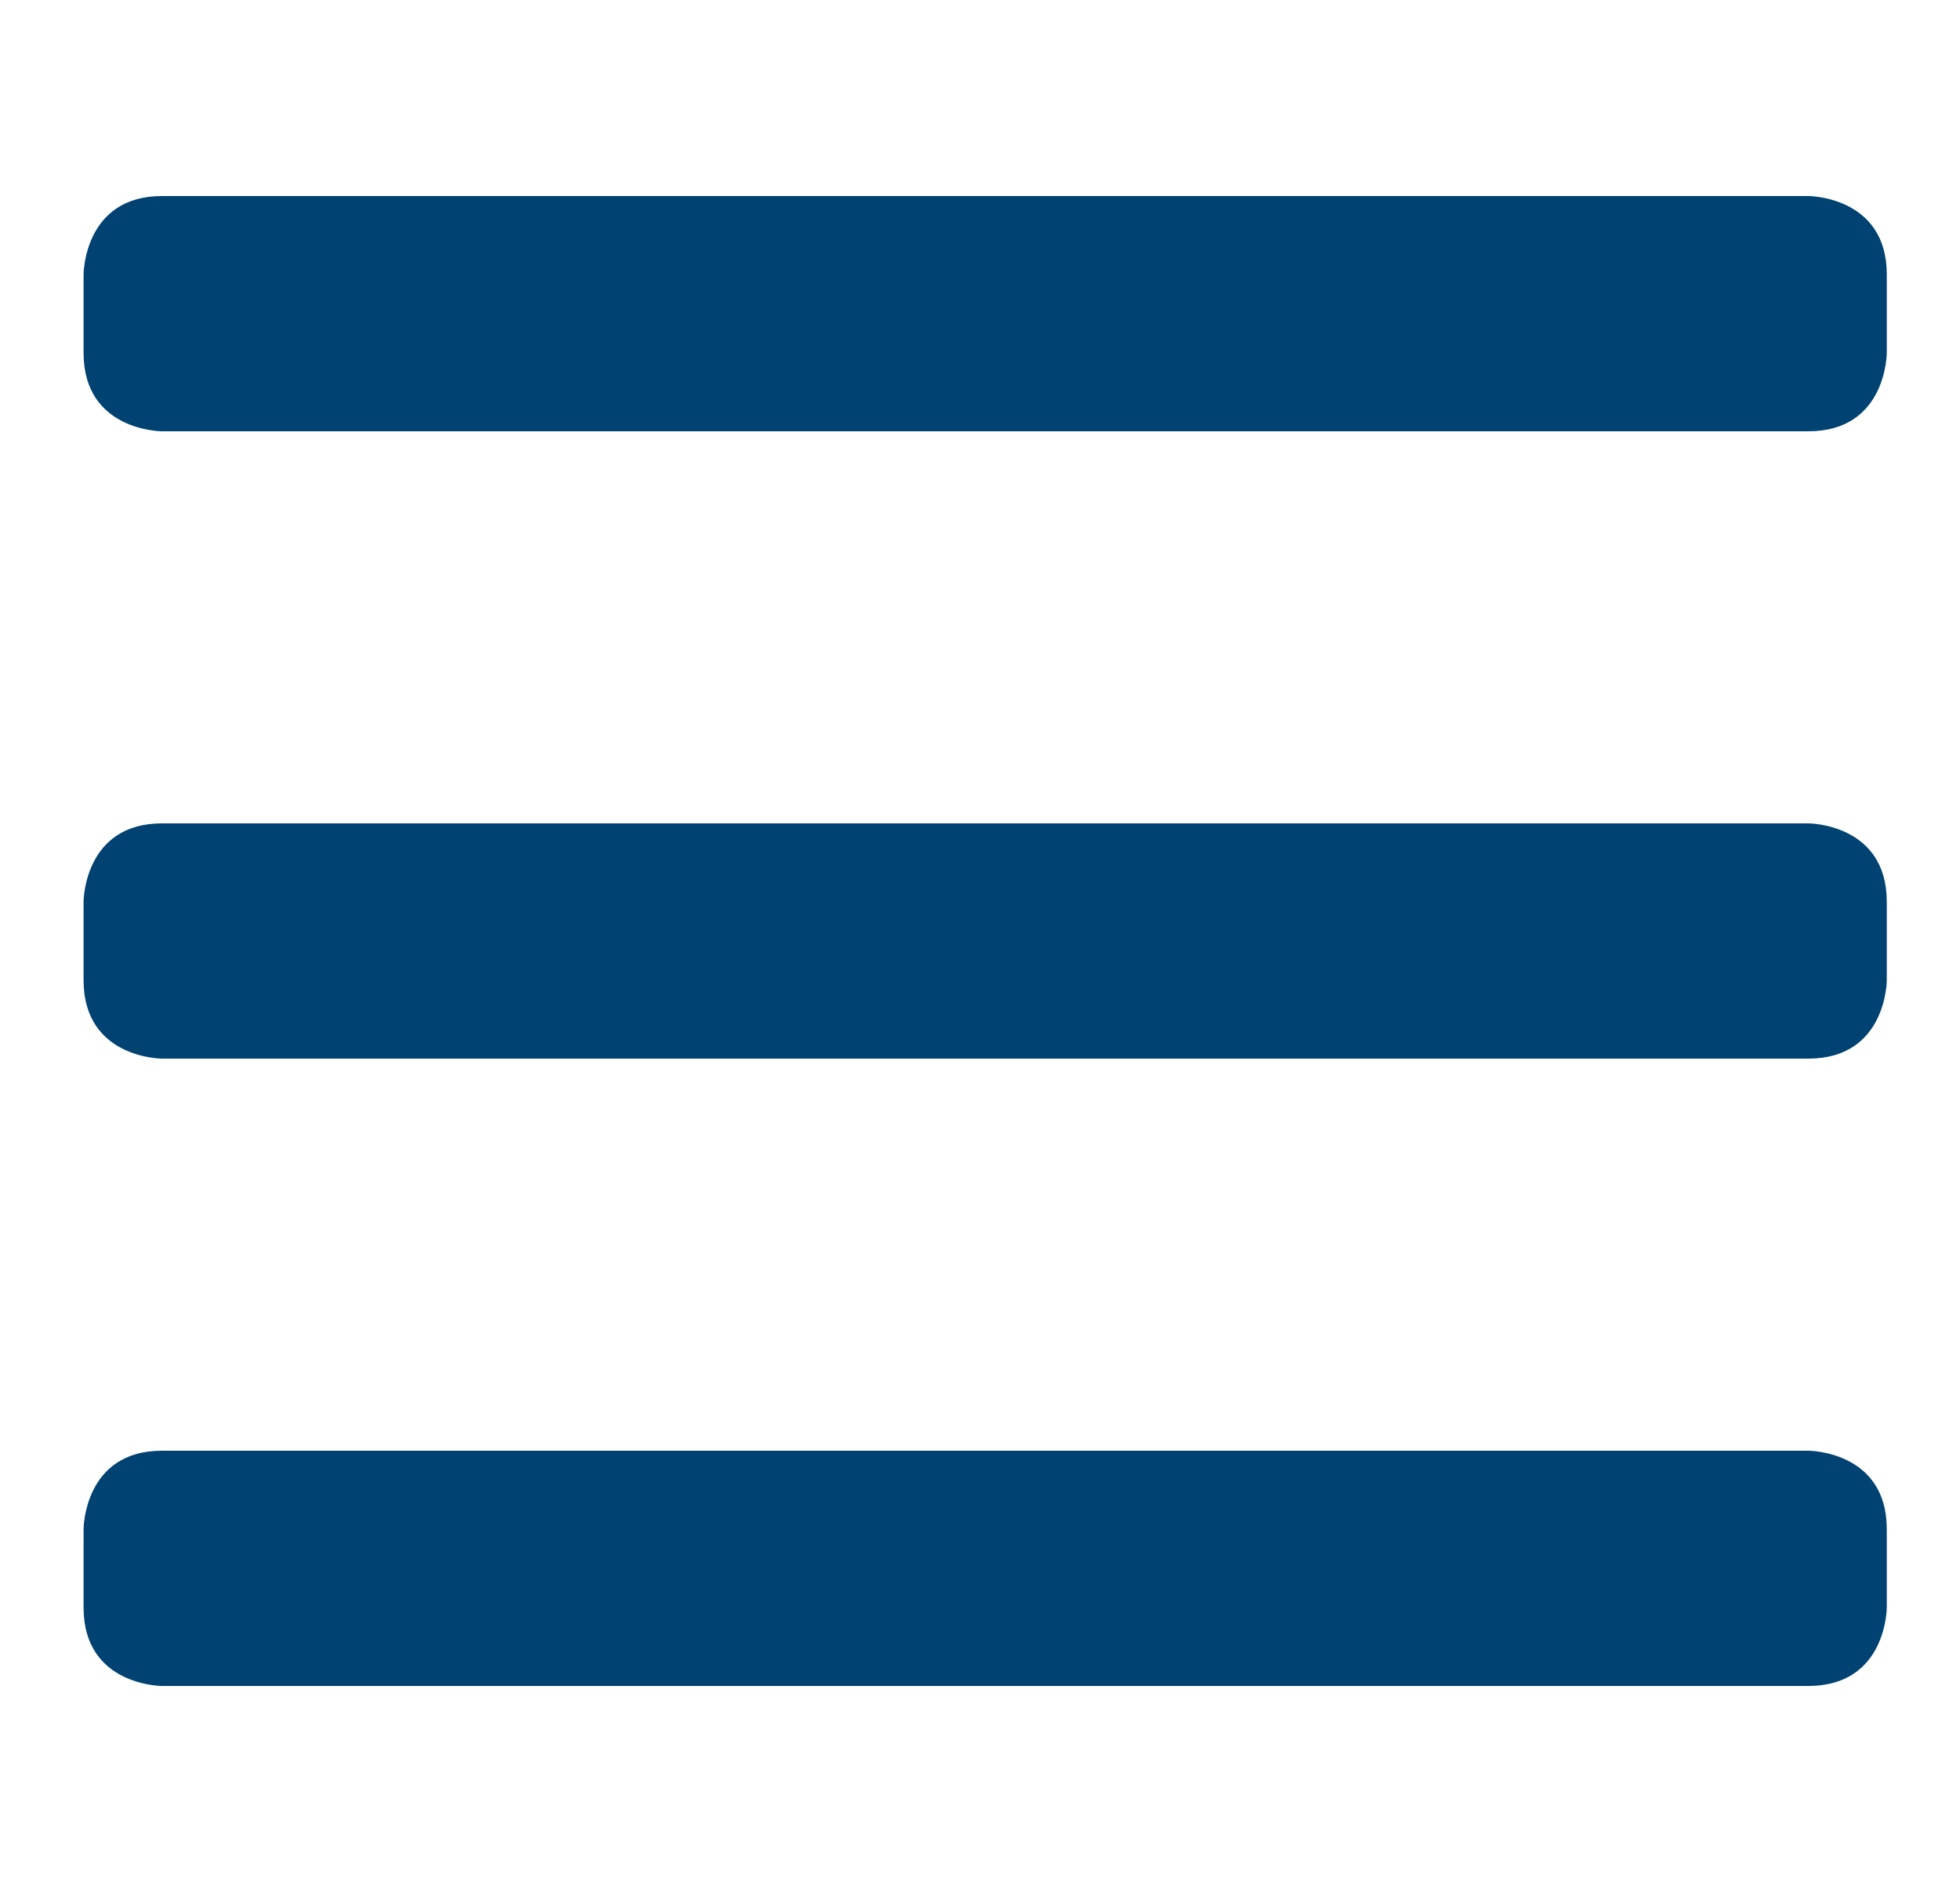
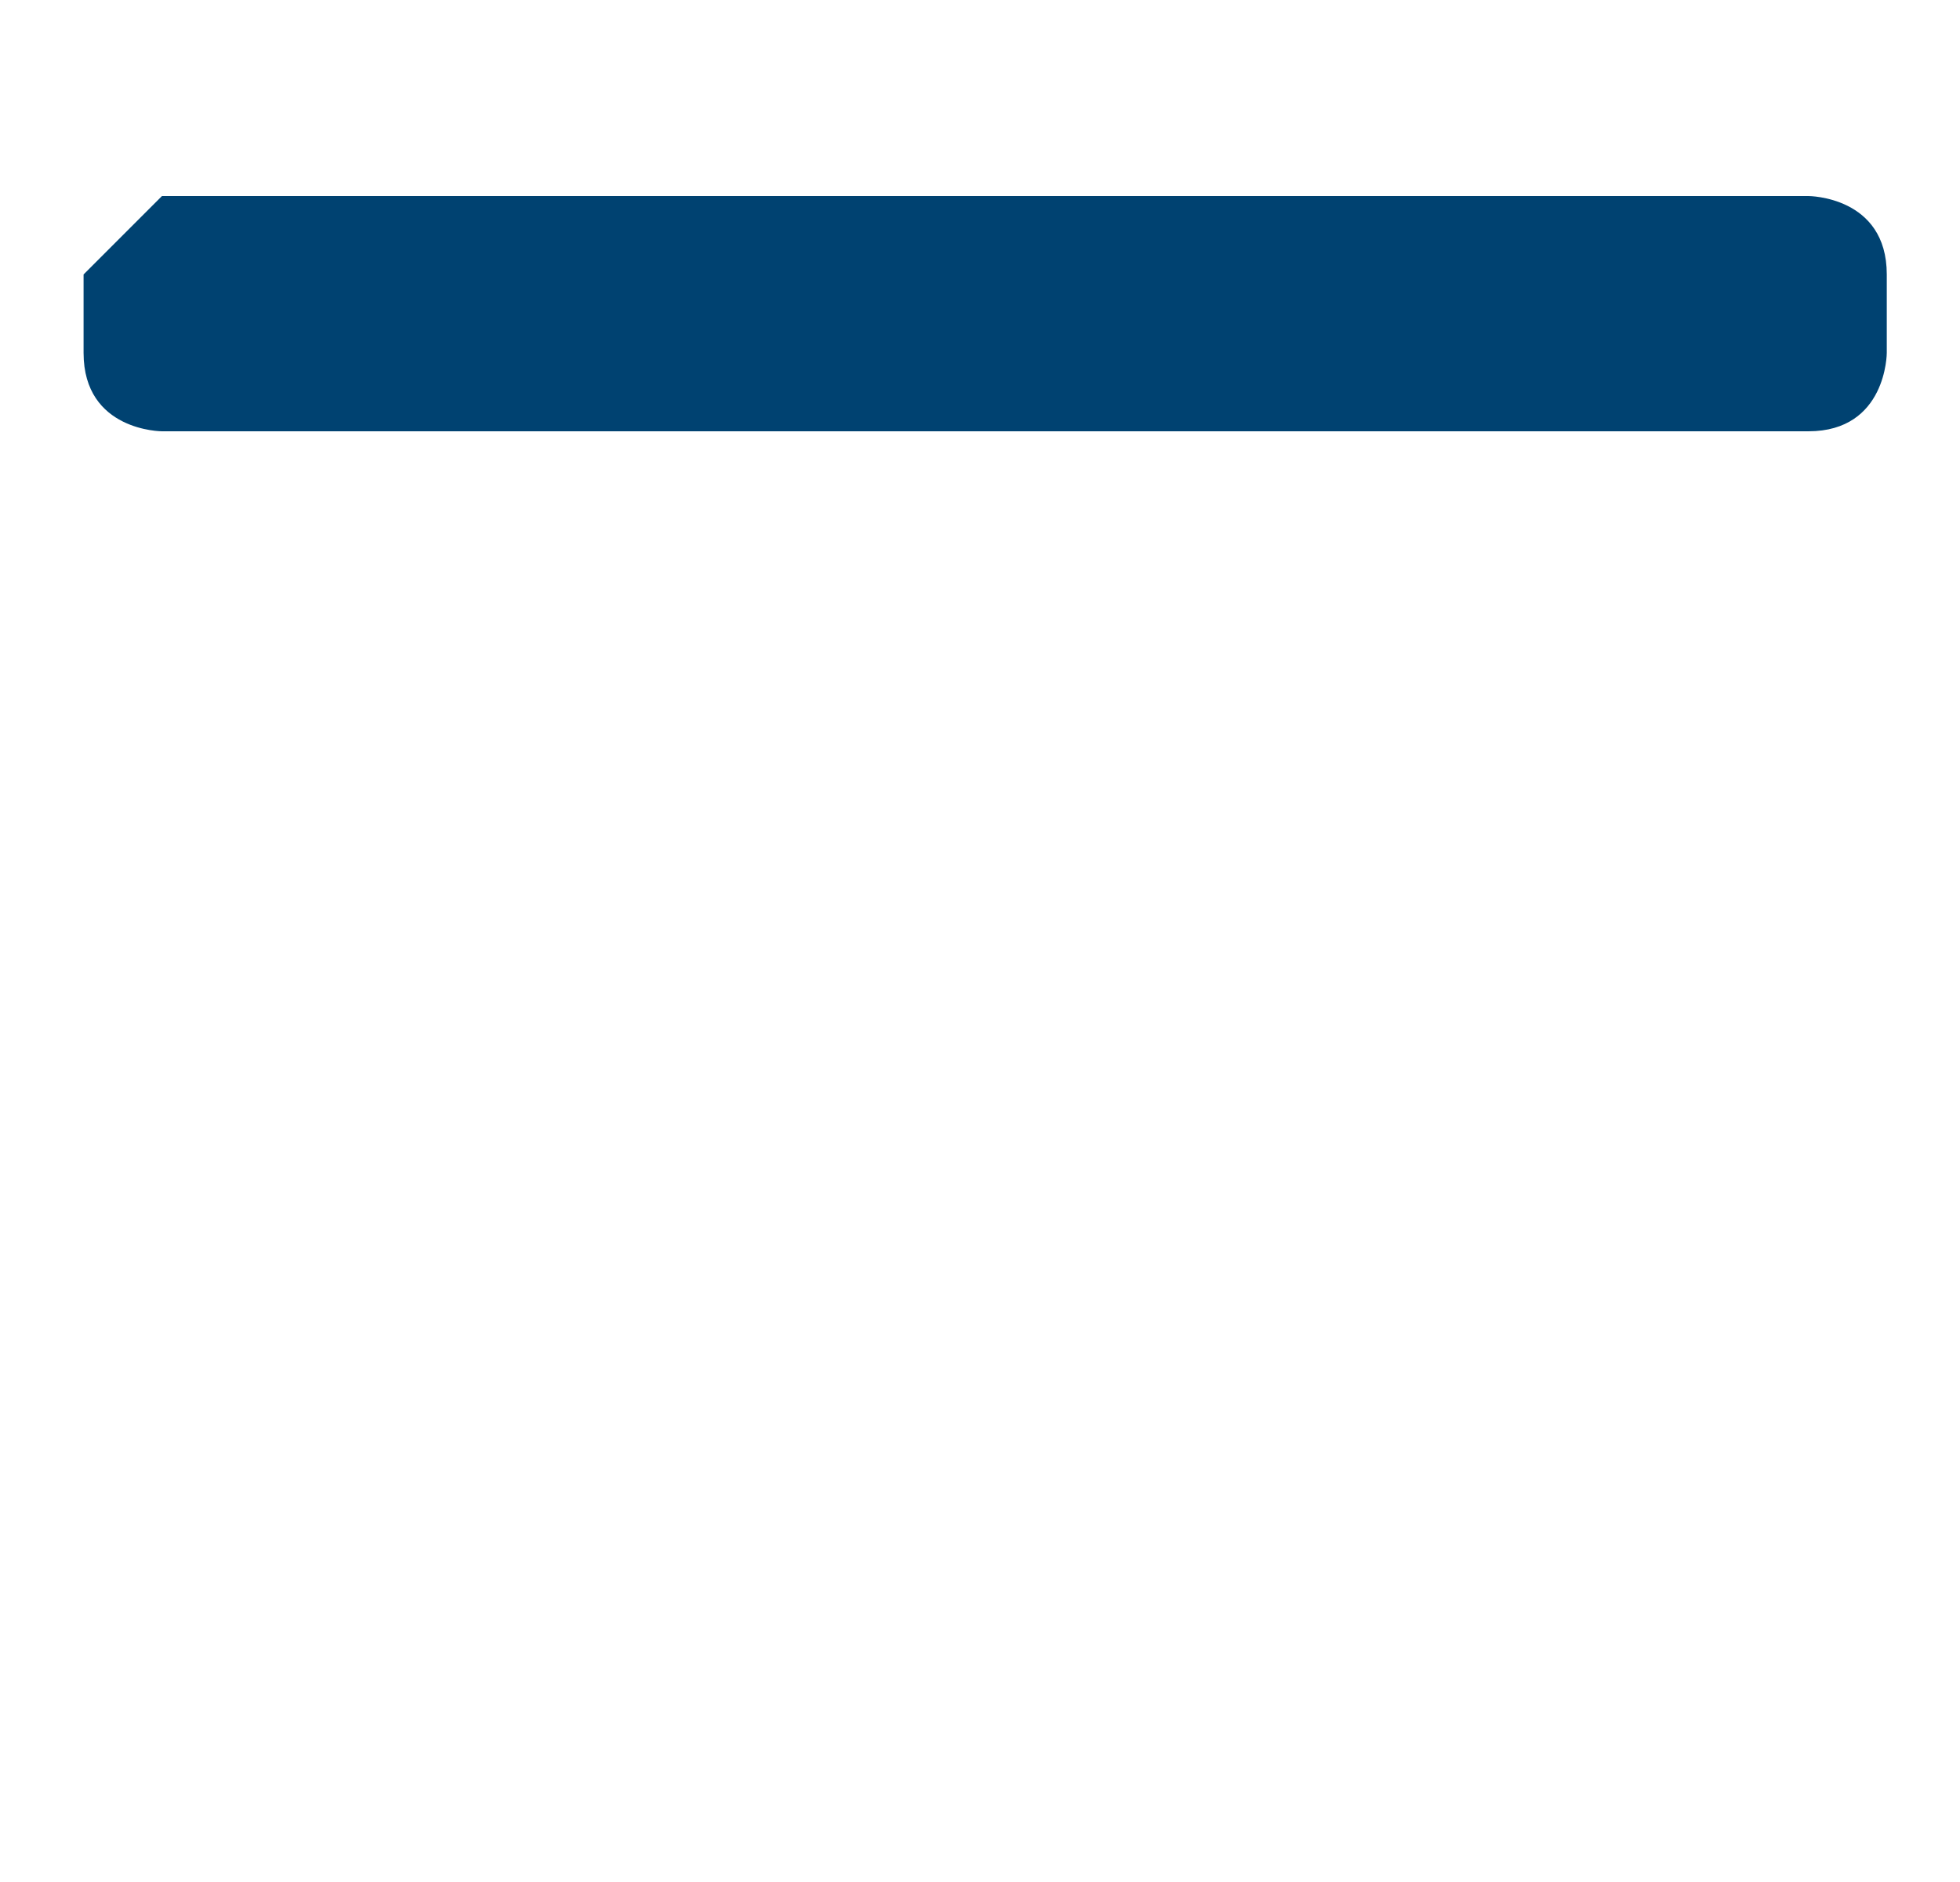
<svg xmlns="http://www.w3.org/2000/svg" width="25" height="24" viewBox="0 0 25 24" fill="none">
  <g clip-path="url(#clip0_3076_26)">
-     <path d="M2.066 2.5H23.066C23.066 2.5 24.066 2.5 24.066 3.5V4.5C24.066 4.5 24.066 5.5 23.066 5.5H2.066C2.066 5.5 1.066 5.5 1.066 4.5V3.5C1.066 3.5 1.066 2.5 2.066 2.5Z" fill="#004271" />
-     <path d="M2.066 10.5H23.066C23.066 10.5 24.066 10.5 24.066 11.5V12.5C24.066 12.5 24.066 13.5 23.066 13.5H2.066C2.066 13.5 1.066 13.5 1.066 12.5V11.5C1.066 11.5 1.066 10.5 2.066 10.5Z" fill="#004271" />
-     <path d="M2.066 18.5H23.066C23.066 18.5 24.066 18.5 24.066 19.5V20.5C24.066 20.5 24.066 21.5 23.066 21.5H2.066C2.066 21.5 1.066 21.5 1.066 20.5V19.5C1.066 19.5 1.066 18.5 2.066 18.5Z" fill="#004271" />
+     <path d="M2.066 2.5H23.066C23.066 2.5 24.066 2.5 24.066 3.5V4.5C24.066 4.5 24.066 5.5 23.066 5.5H2.066C2.066 5.5 1.066 5.5 1.066 4.5V3.5Z" fill="#004271" />
  </g>
  <defs>
    <clipPath id="clip0_3076_26">
      <rect width="24" height="24" fill="white" transform="translate(0.566)" />
    </clipPath>
  </defs>
</svg>